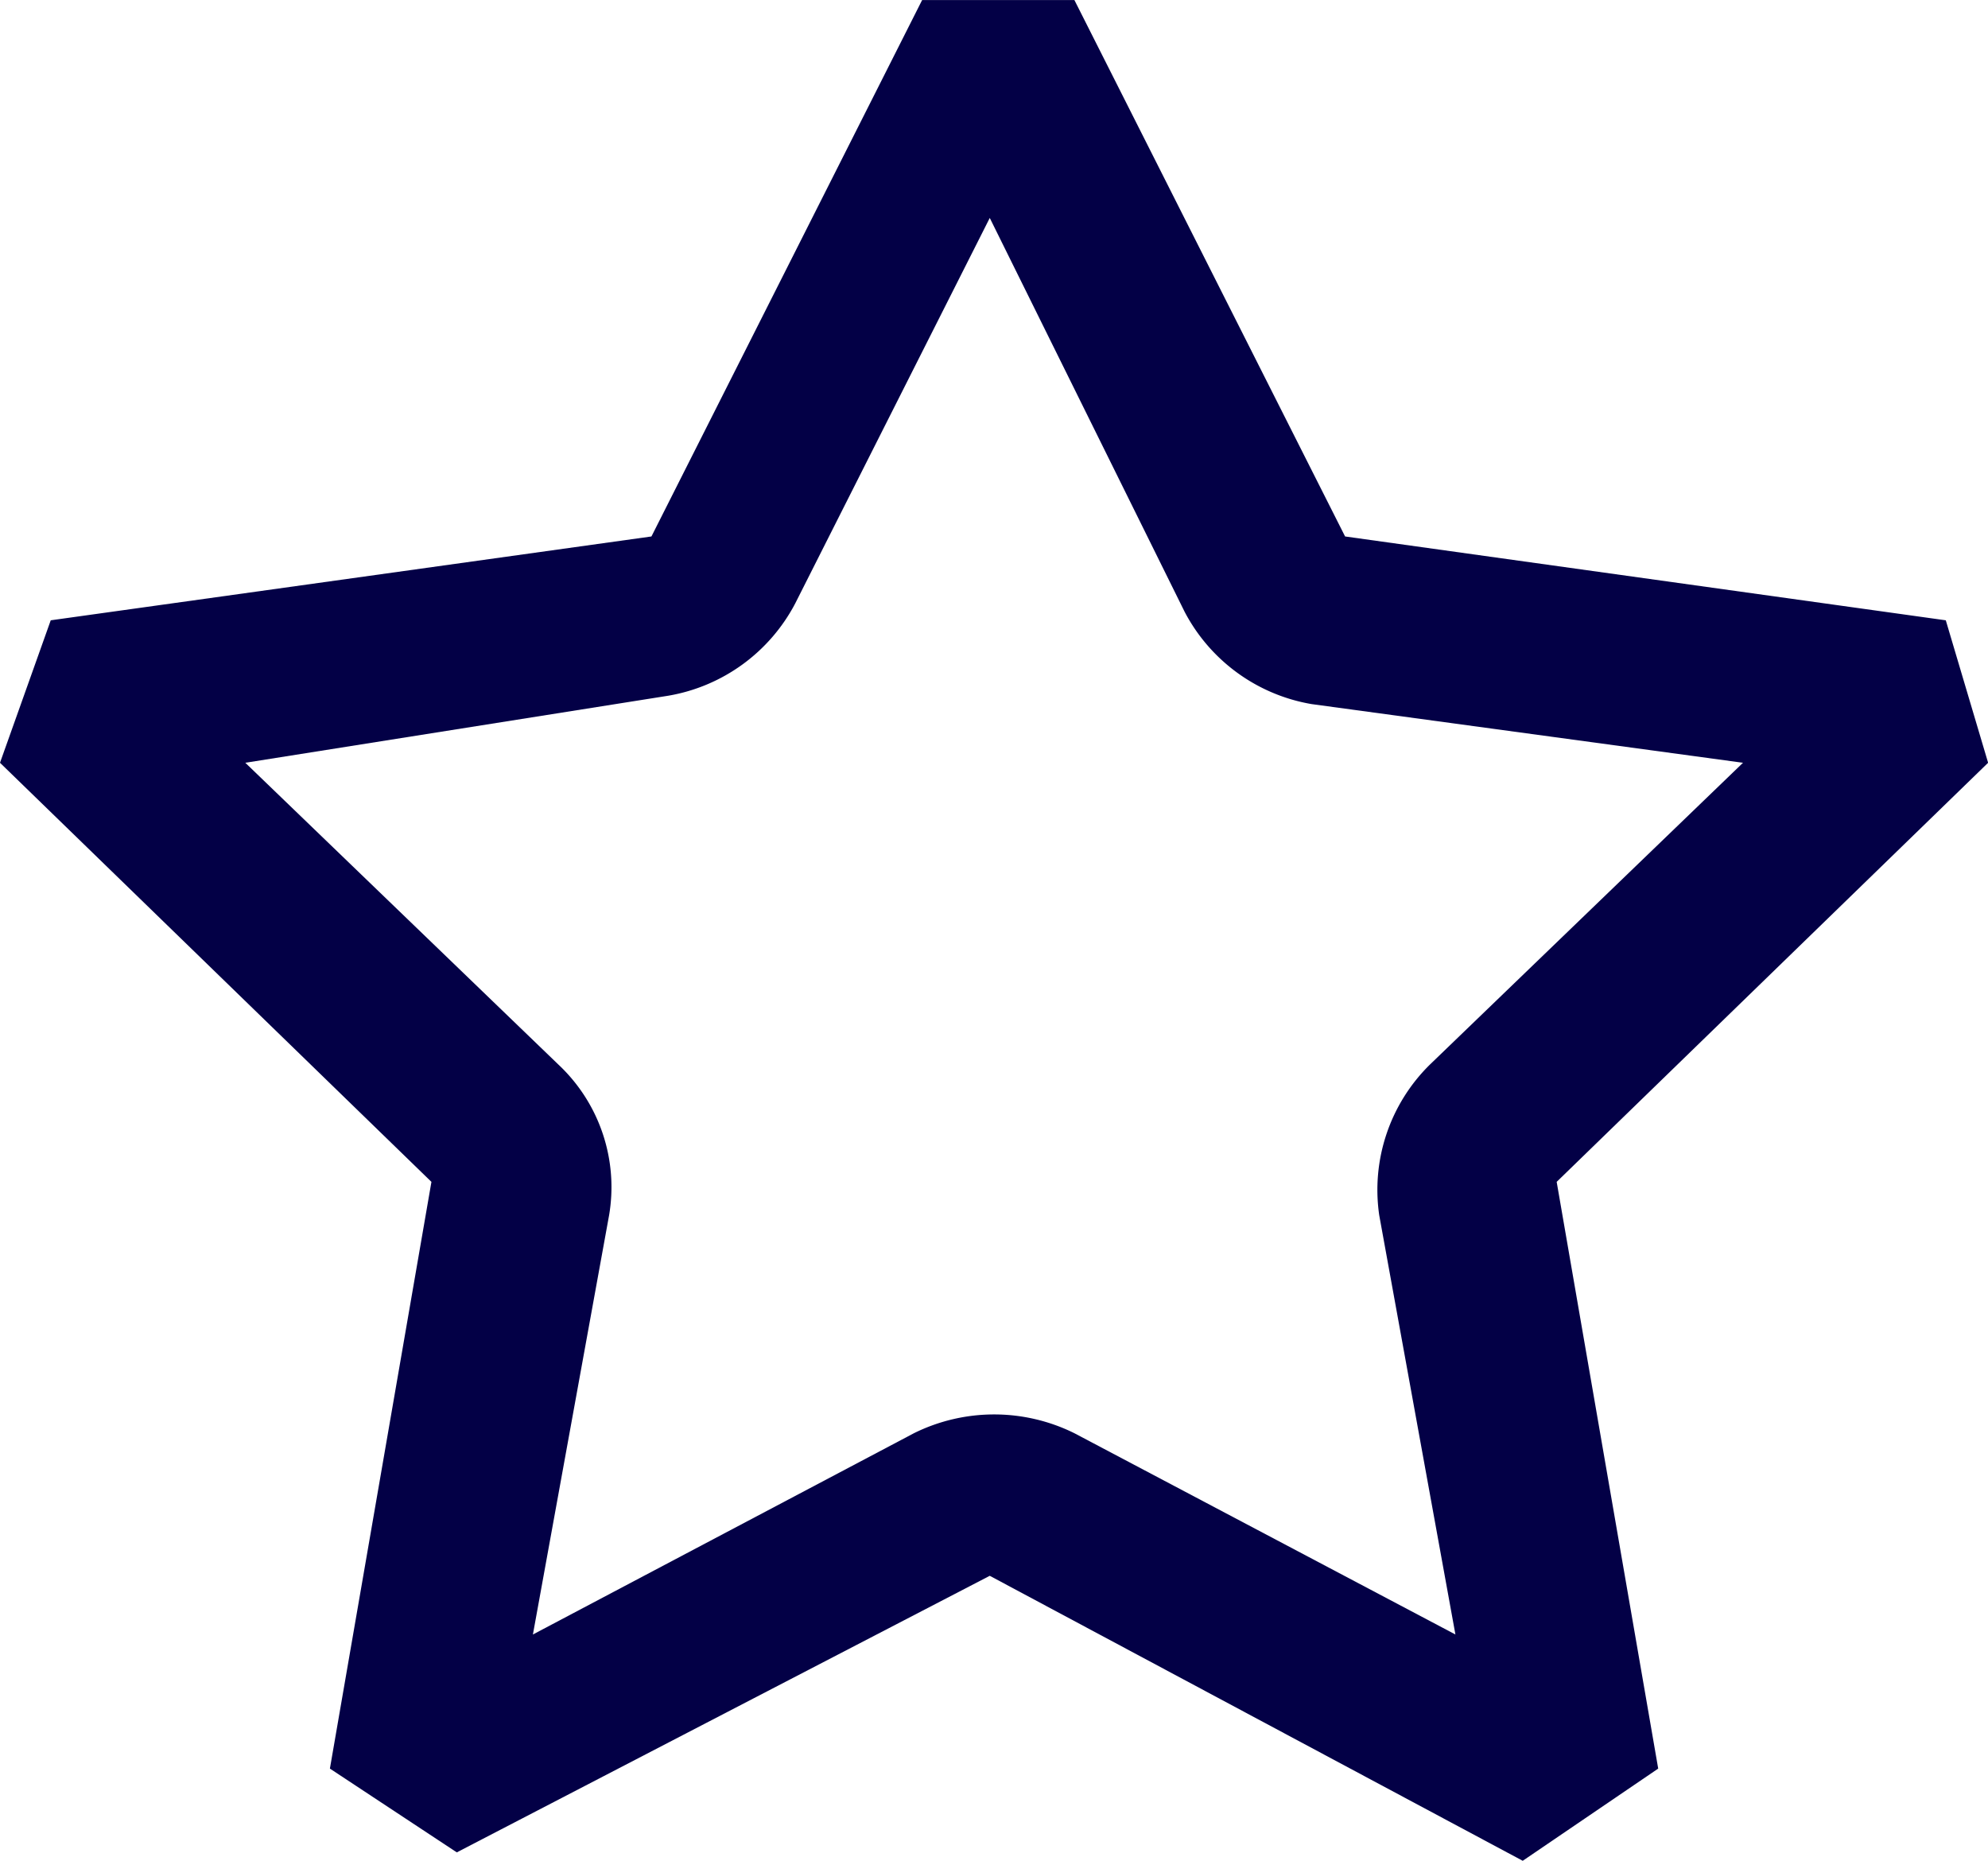
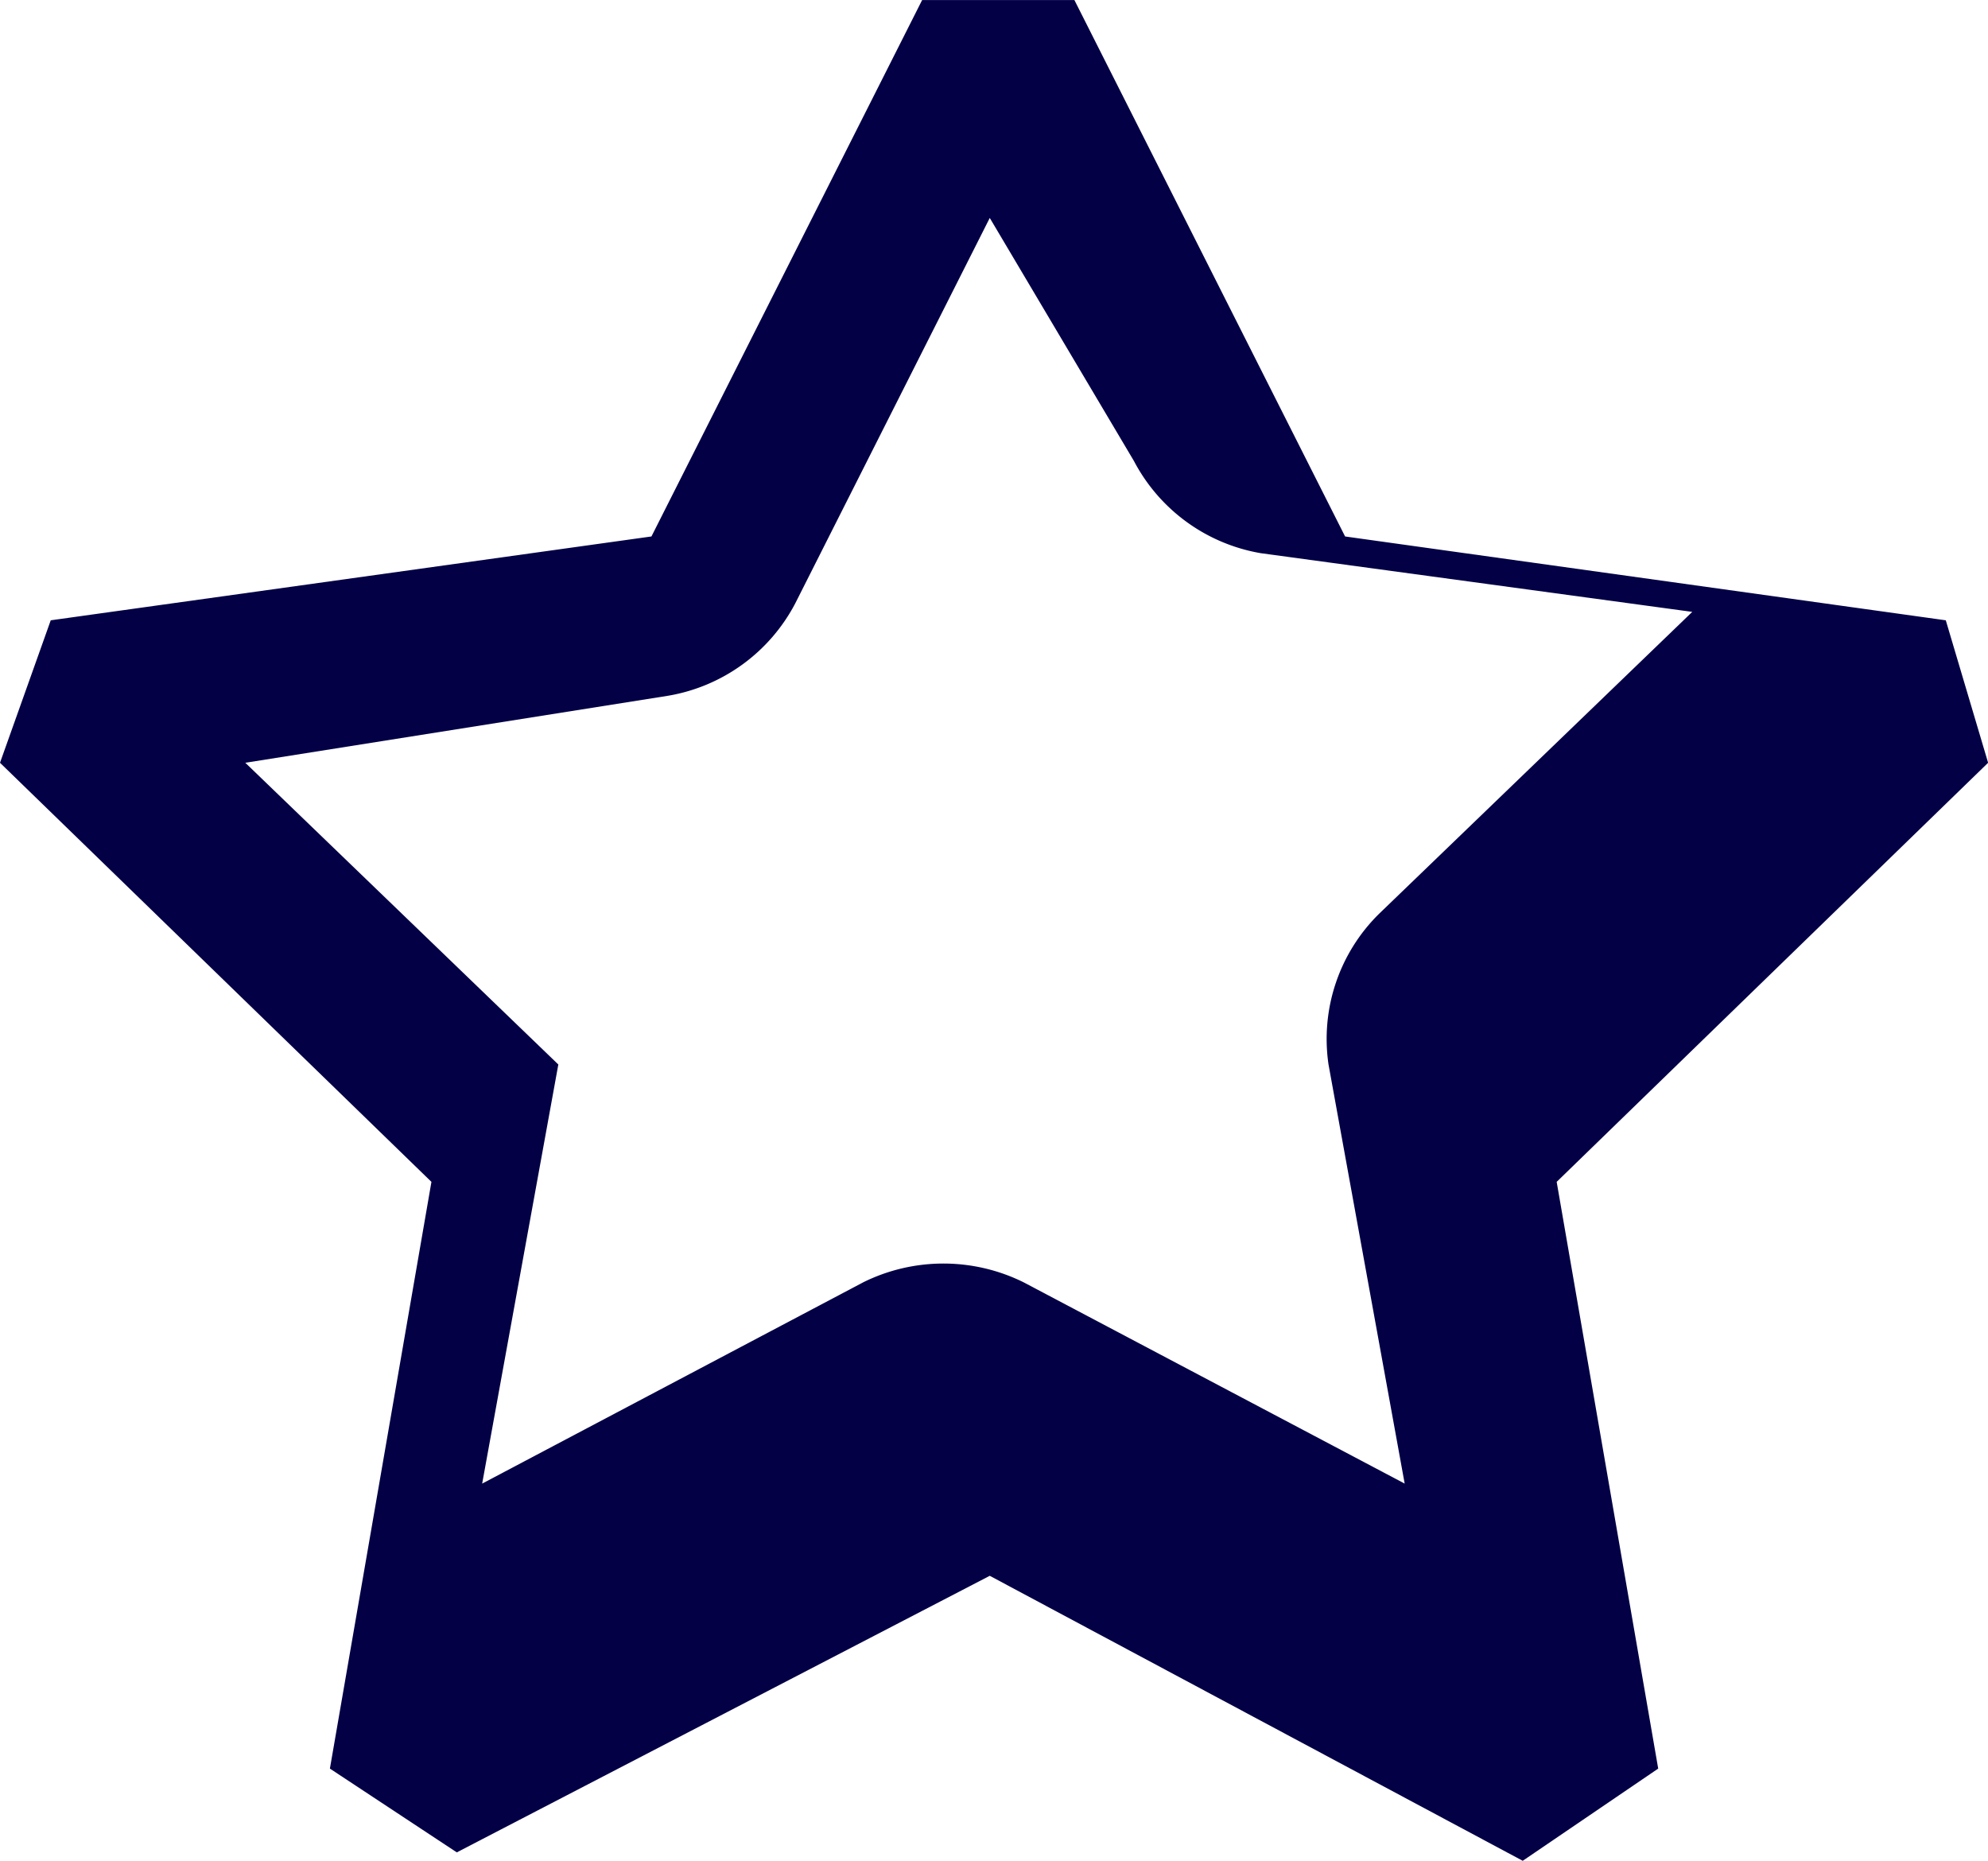
<svg xmlns="http://www.w3.org/2000/svg" width="37.066" height="34.69" viewBox="0 0 37.066 34.69">
-   <path id="Hoom_Icon_Star" d="M28.691,35.99l-9.937-5.313L8.817,35.833,6.451,34.271,8.344,23.333.3,15.52l.946-2.656,11.2-1.563,5.047-10h2.839l5.047,10,11.2,1.563.789,2.656-8.044,7.813,1.893,10.938ZM4.874,15.52l5.836,5.625a3.132,3.132,0,0,1,.946,2.813l-1.42,7.813,7.1-3.75a3.369,3.369,0,0,1,3,0l7.1,3.75-1.42-7.813a3.274,3.274,0,0,1,.946-2.813l5.836-5.625-8.044-1.094a3.3,3.3,0,0,1-2.366-1.719L18.754,5.363l-3.628,7.188A3.3,3.3,0,0,1,12.76,14.27Z" transform="translate(-0.3 -1.3)" fill="#030046" />
+   <path id="Hoom_Icon_Star" d="M28.691,35.99l-9.937-5.313L8.817,35.833,6.451,34.271,8.344,23.333.3,15.52l.946-2.656,11.2-1.563,5.047-10h2.839l5.047,10,11.2,1.563.789,2.656-8.044,7.813,1.893,10.938ZM4.874,15.52l5.836,5.625l-1.42,7.813,7.1-3.75a3.369,3.369,0,0,1,3,0l7.1,3.75-1.42-7.813a3.274,3.274,0,0,1,.946-2.813l5.836-5.625-8.044-1.094a3.3,3.3,0,0,1-2.366-1.719L18.754,5.363l-3.628,7.188A3.3,3.3,0,0,1,12.76,14.27Z" transform="translate(-0.3 -1.3)" fill="#030046" />
</svg>